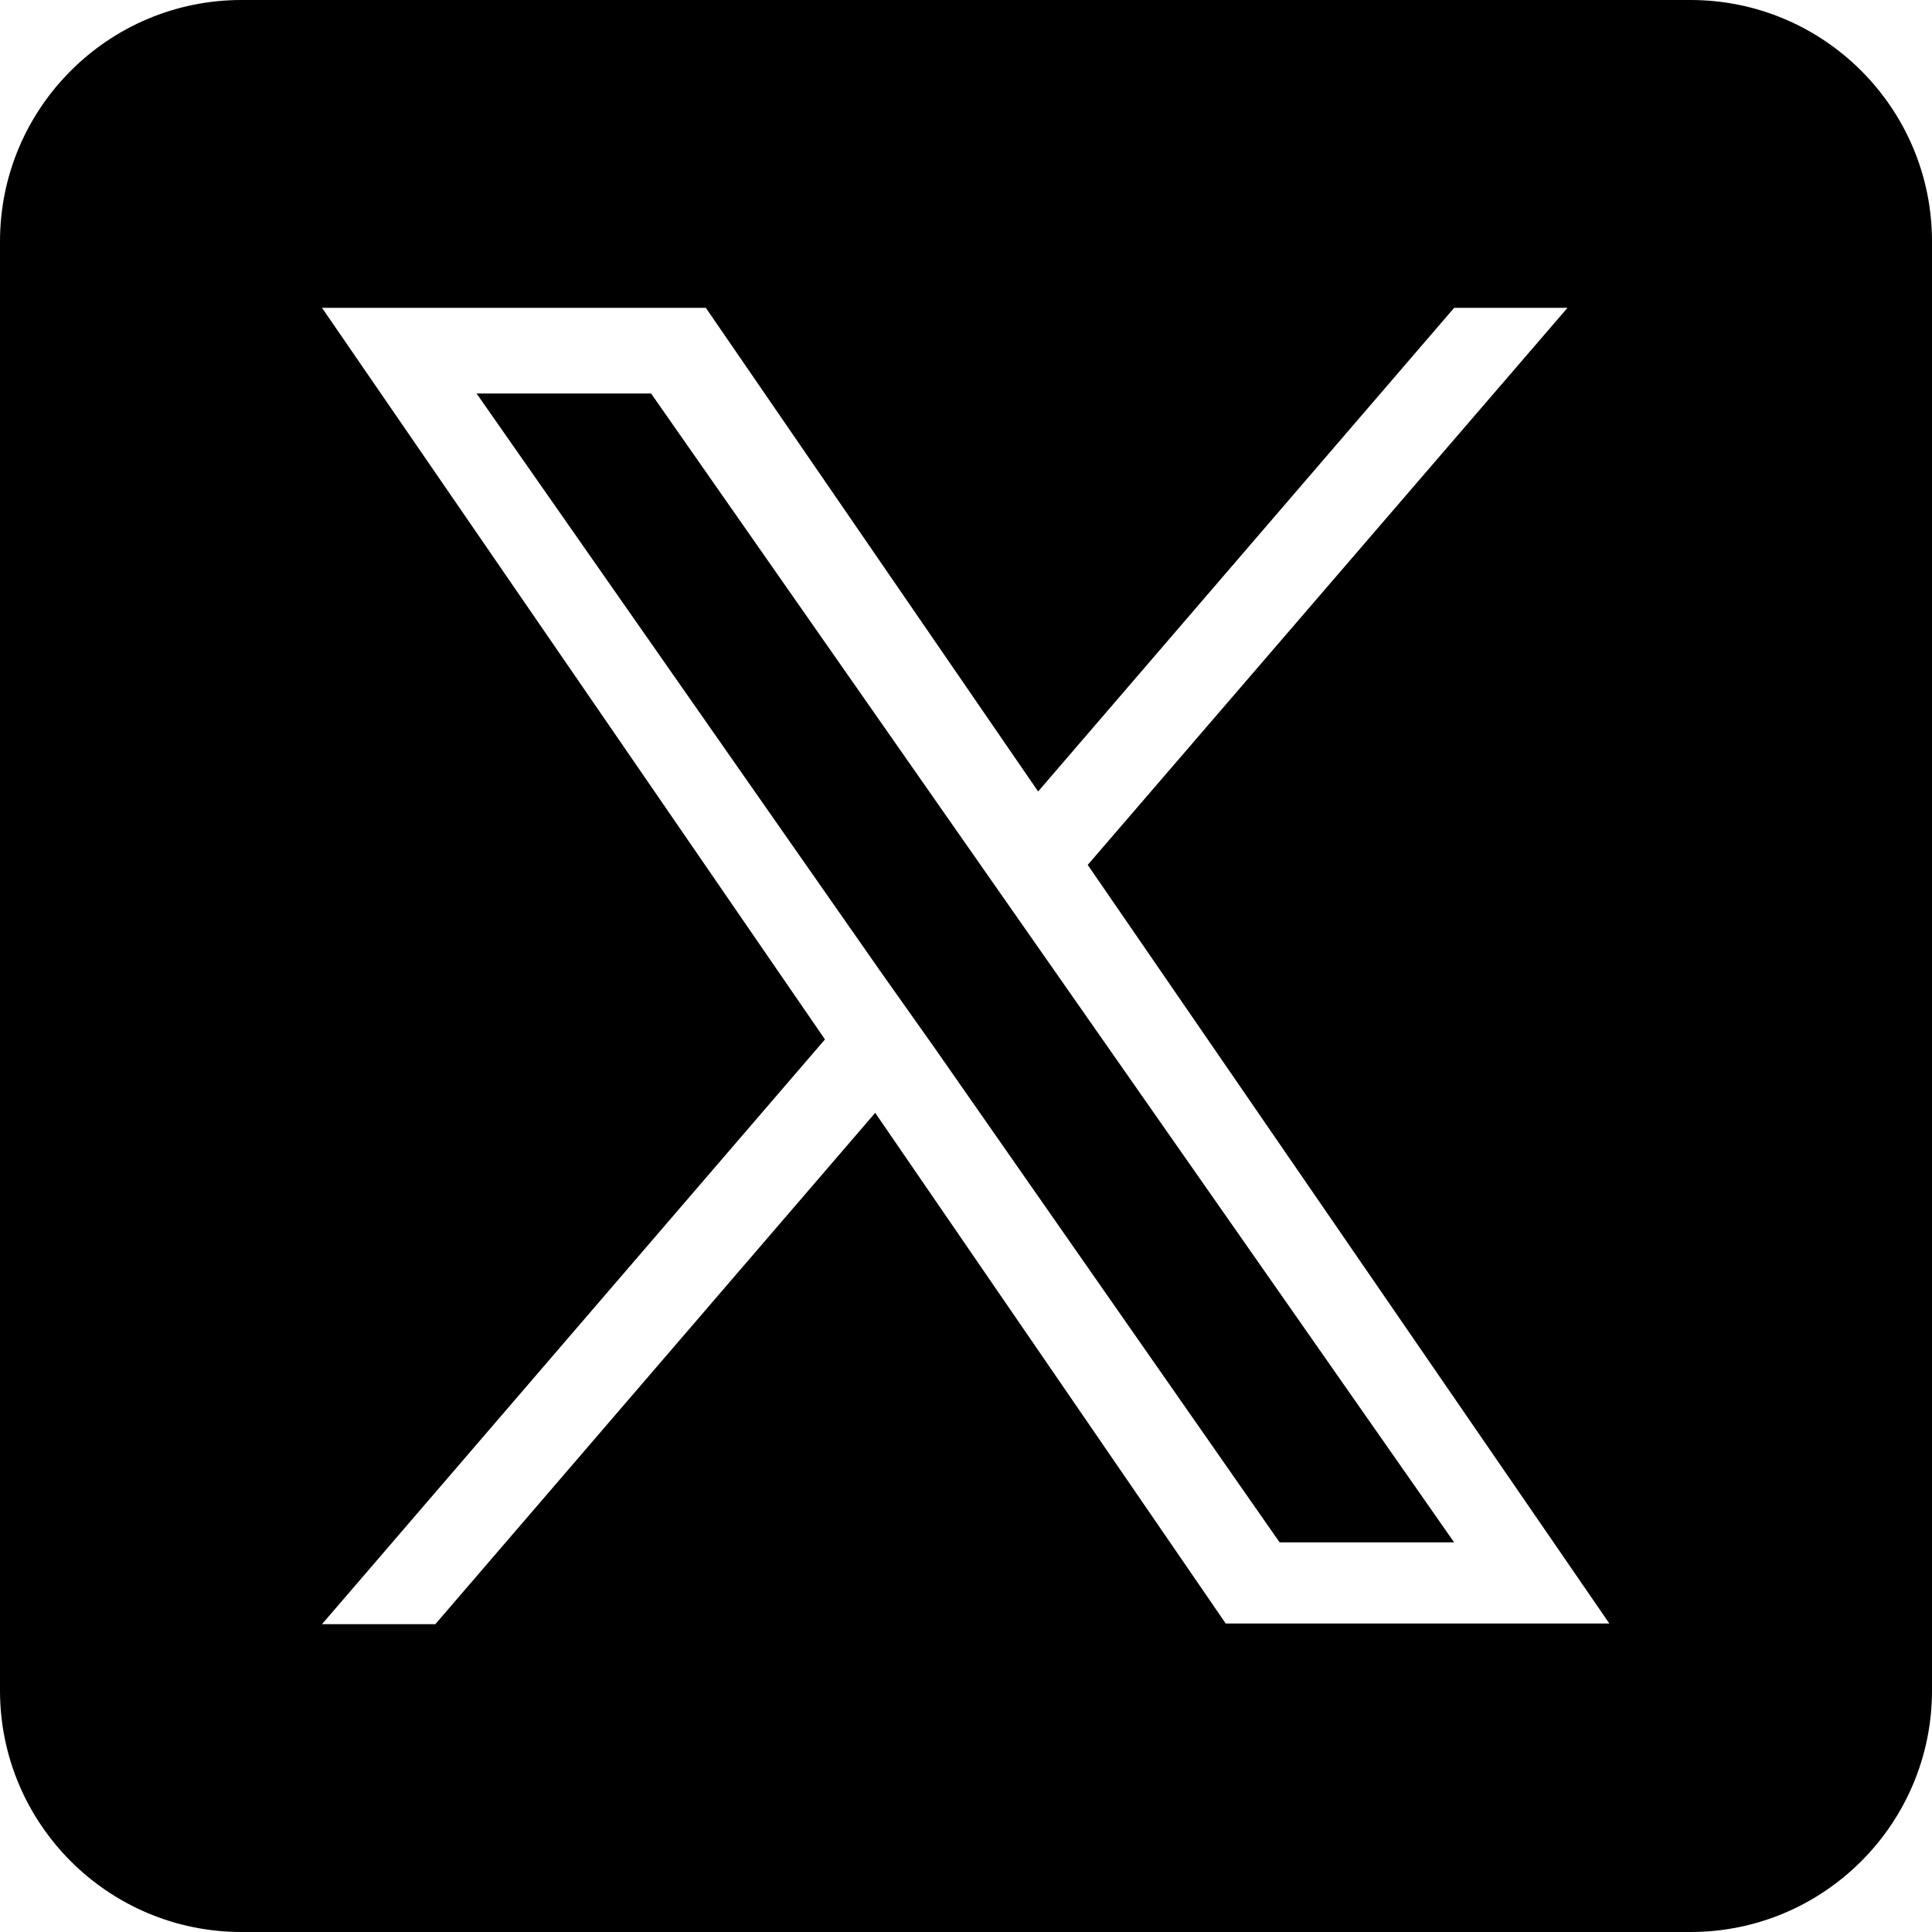
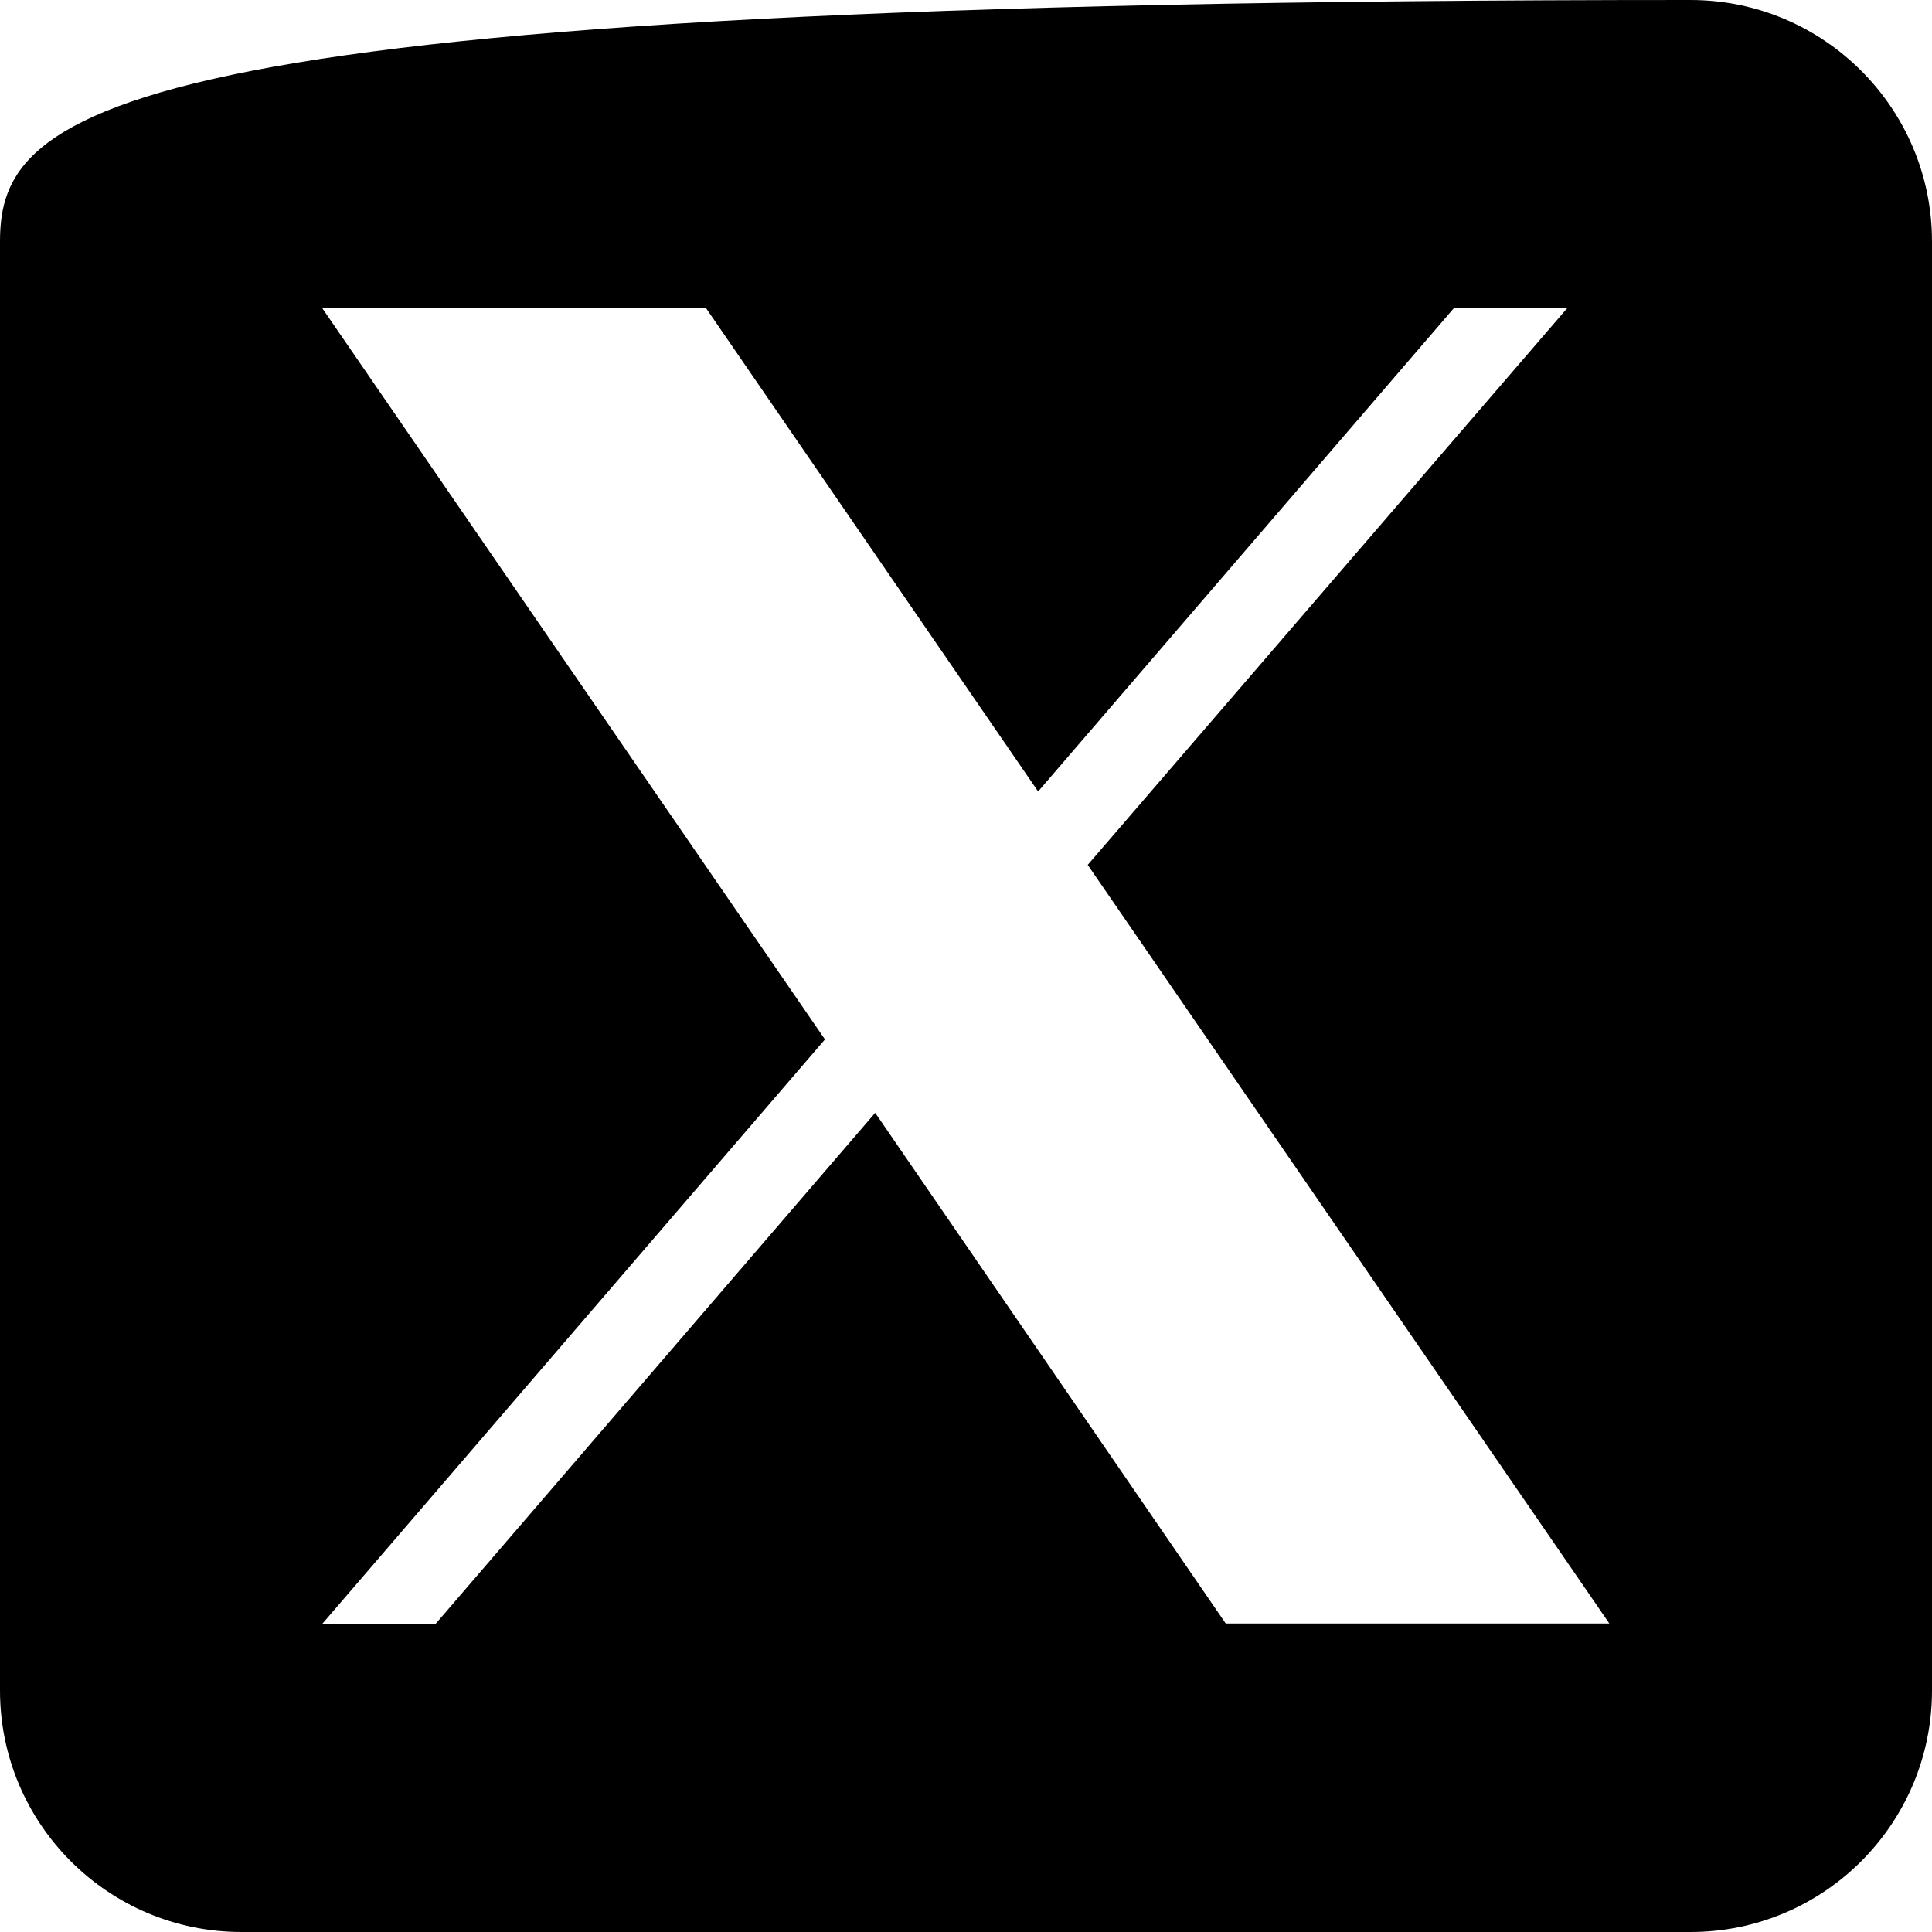
<svg xmlns="http://www.w3.org/2000/svg" id="sns" viewBox="0 0 30 30">
  <defs>
    <style>
      .fillColor {
        fill: #000;
      }
    </style>
  </defs>
-   <polygon id="x2" class="fillColor" points="15.19 13.38 10.11 6.11 7.4 6.11 13.69 15.11 14.49 16.24 14.49 16.24 19.87 23.95 22.58 23.95 15.98 14.51 15.19 13.38" />
-   <path id="x" class="fillColor" d="m26.25,0H3.75C1.68,0,0,1.68,0,3.75v22.5c0,2.07,1.68,3.75,3.75,3.75h22.5c2.07,0,3.75-1.68,3.75-3.75V3.75c0-2.07-1.68-3.75-3.75-3.75Zm-7.21,25.22l-5.45-7.94-6.83,7.94h-1.76l7.81-9.08L5,4.78h5.96l5.16,7.51,6.46-7.51h1.76l-7.45,8.65h0l8.1,11.78h-5.96Z" />
+   <path id="x" class="fillColor" d="m26.25,0C1.68,0,0,1.68,0,3.75v22.5c0,2.07,1.68,3.75,3.75,3.75h22.5c2.07,0,3.75-1.68,3.75-3.75V3.75c0-2.07-1.68-3.75-3.75-3.75Zm-7.21,25.22l-5.45-7.94-6.83,7.94h-1.76l7.81-9.08L5,4.78h5.96l5.16,7.51,6.46-7.51h1.76l-7.45,8.65h0l8.1,11.78h-5.96Z" />
</svg>